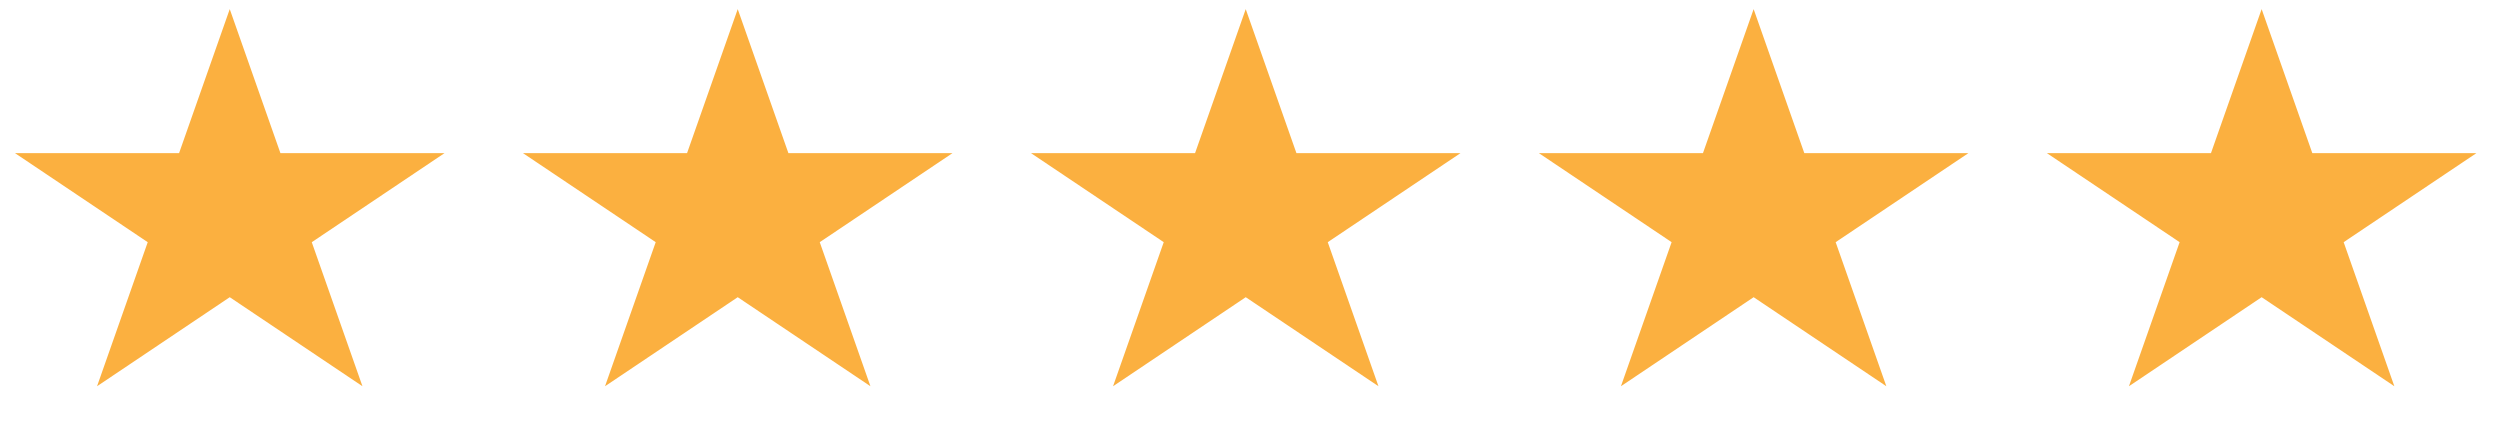
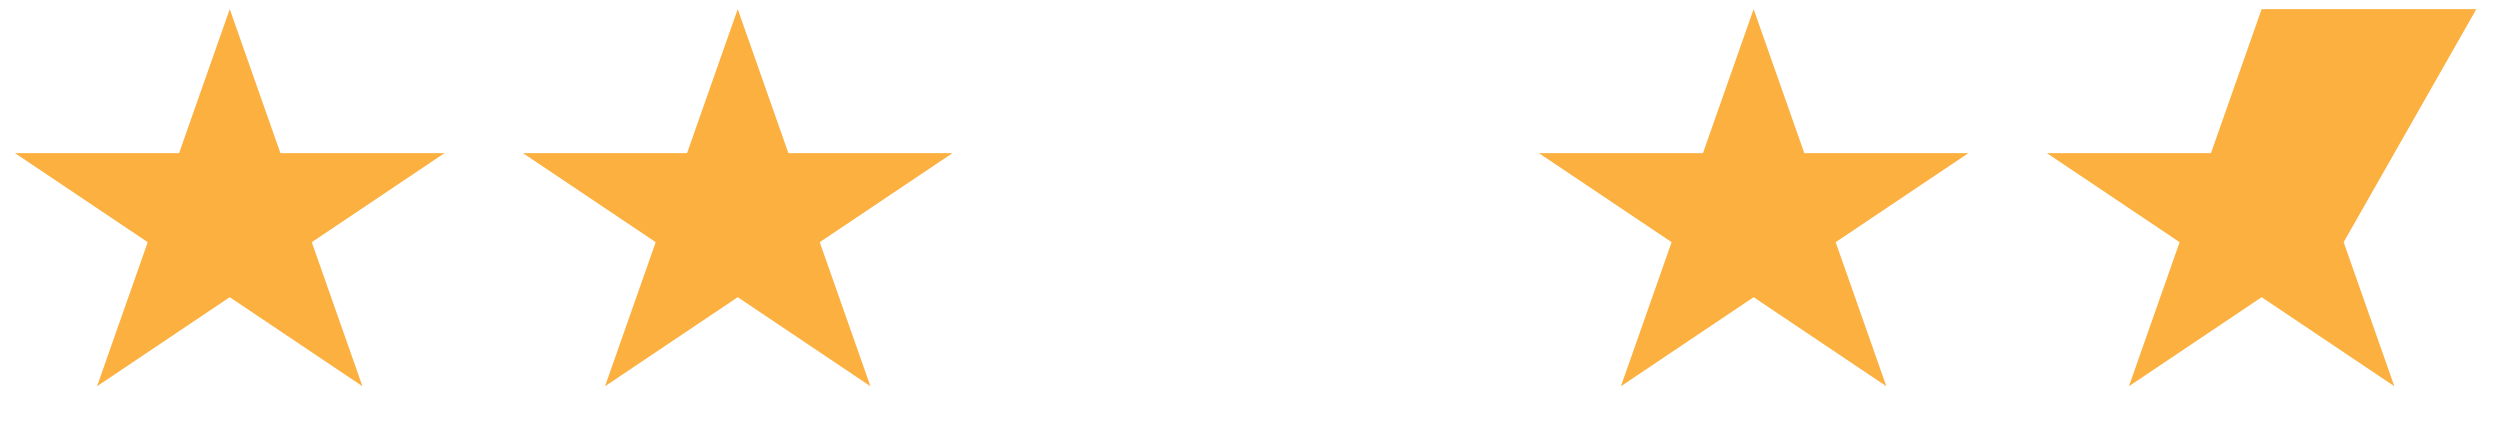
<svg xmlns="http://www.w3.org/2000/svg" width="99" height="17" viewBox="0 0 99 17" fill="none">
  <path d="M9.098 0.361L11.105 6.065H17.601L12.346 9.591L14.353 15.295L9.098 11.769L3.843 15.295L5.85 9.591L0.595 6.065H7.091L9.098 0.361Z" fill="#FBB040" />
  <path d="M29.214 0.361L31.221 6.065H37.717L32.462 9.59L34.469 15.295L29.214 11.769L23.959 15.295L25.966 9.59L20.711 6.065H27.207L29.214 0.361Z" fill="#FBB040" />
-   <path d="M49.331 0.361L51.339 6.065H57.834L52.579 9.59L54.587 15.295L49.331 11.769L44.077 15.295L46.084 9.59L40.829 6.065H47.324L49.331 0.361Z" fill="#FBB040" />
  <path d="M69.444 0.361L71.451 6.065H77.947L72.692 9.59L74.699 15.295L69.444 11.769L64.189 15.295L66.196 9.59L60.941 6.065H67.437L69.444 0.361Z" fill="#FBB040" />
-   <path d="M89.561 0.361L91.568 6.065H98.064L92.809 9.59L94.816 15.295L89.561 11.769L84.306 15.295L86.313 9.59L81.058 6.065H87.554L89.561 0.361Z" fill="#FBB040" />
+   <path d="M89.561 0.361H98.064L92.809 9.59L94.816 15.295L89.561 11.769L84.306 15.295L86.313 9.59L81.058 6.065H87.554L89.561 0.361Z" fill="#FBB040" />
</svg>